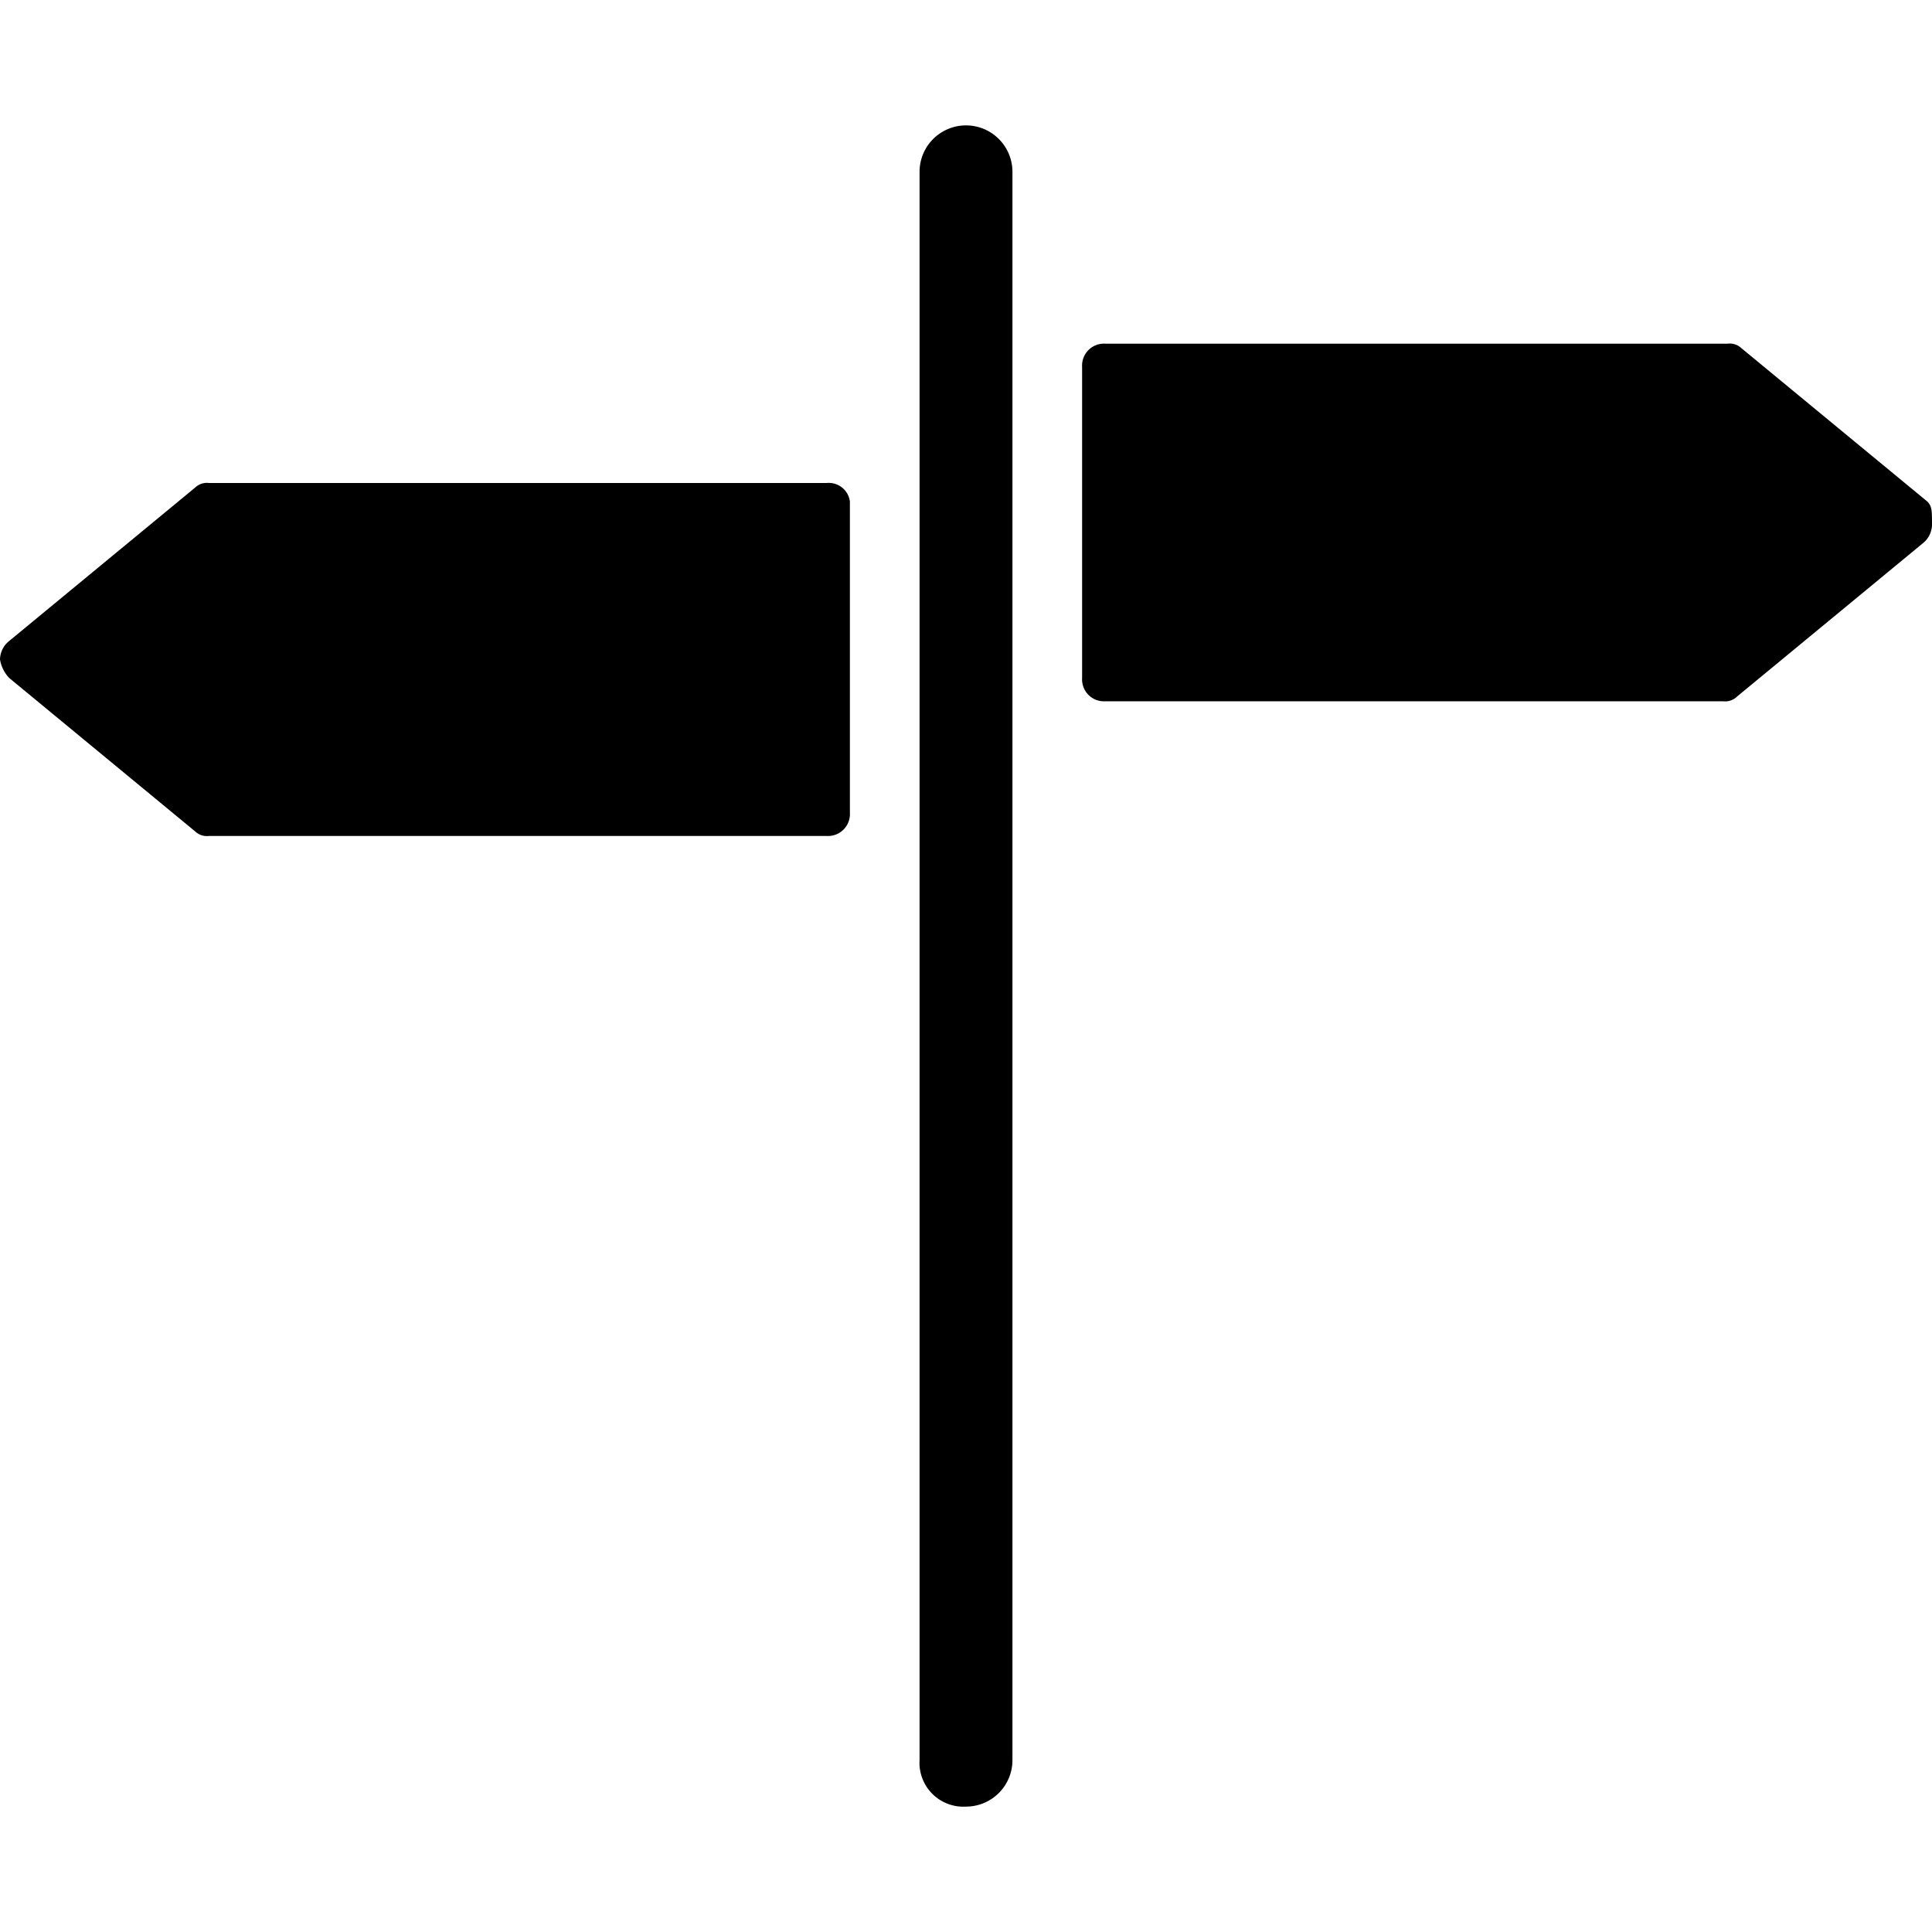
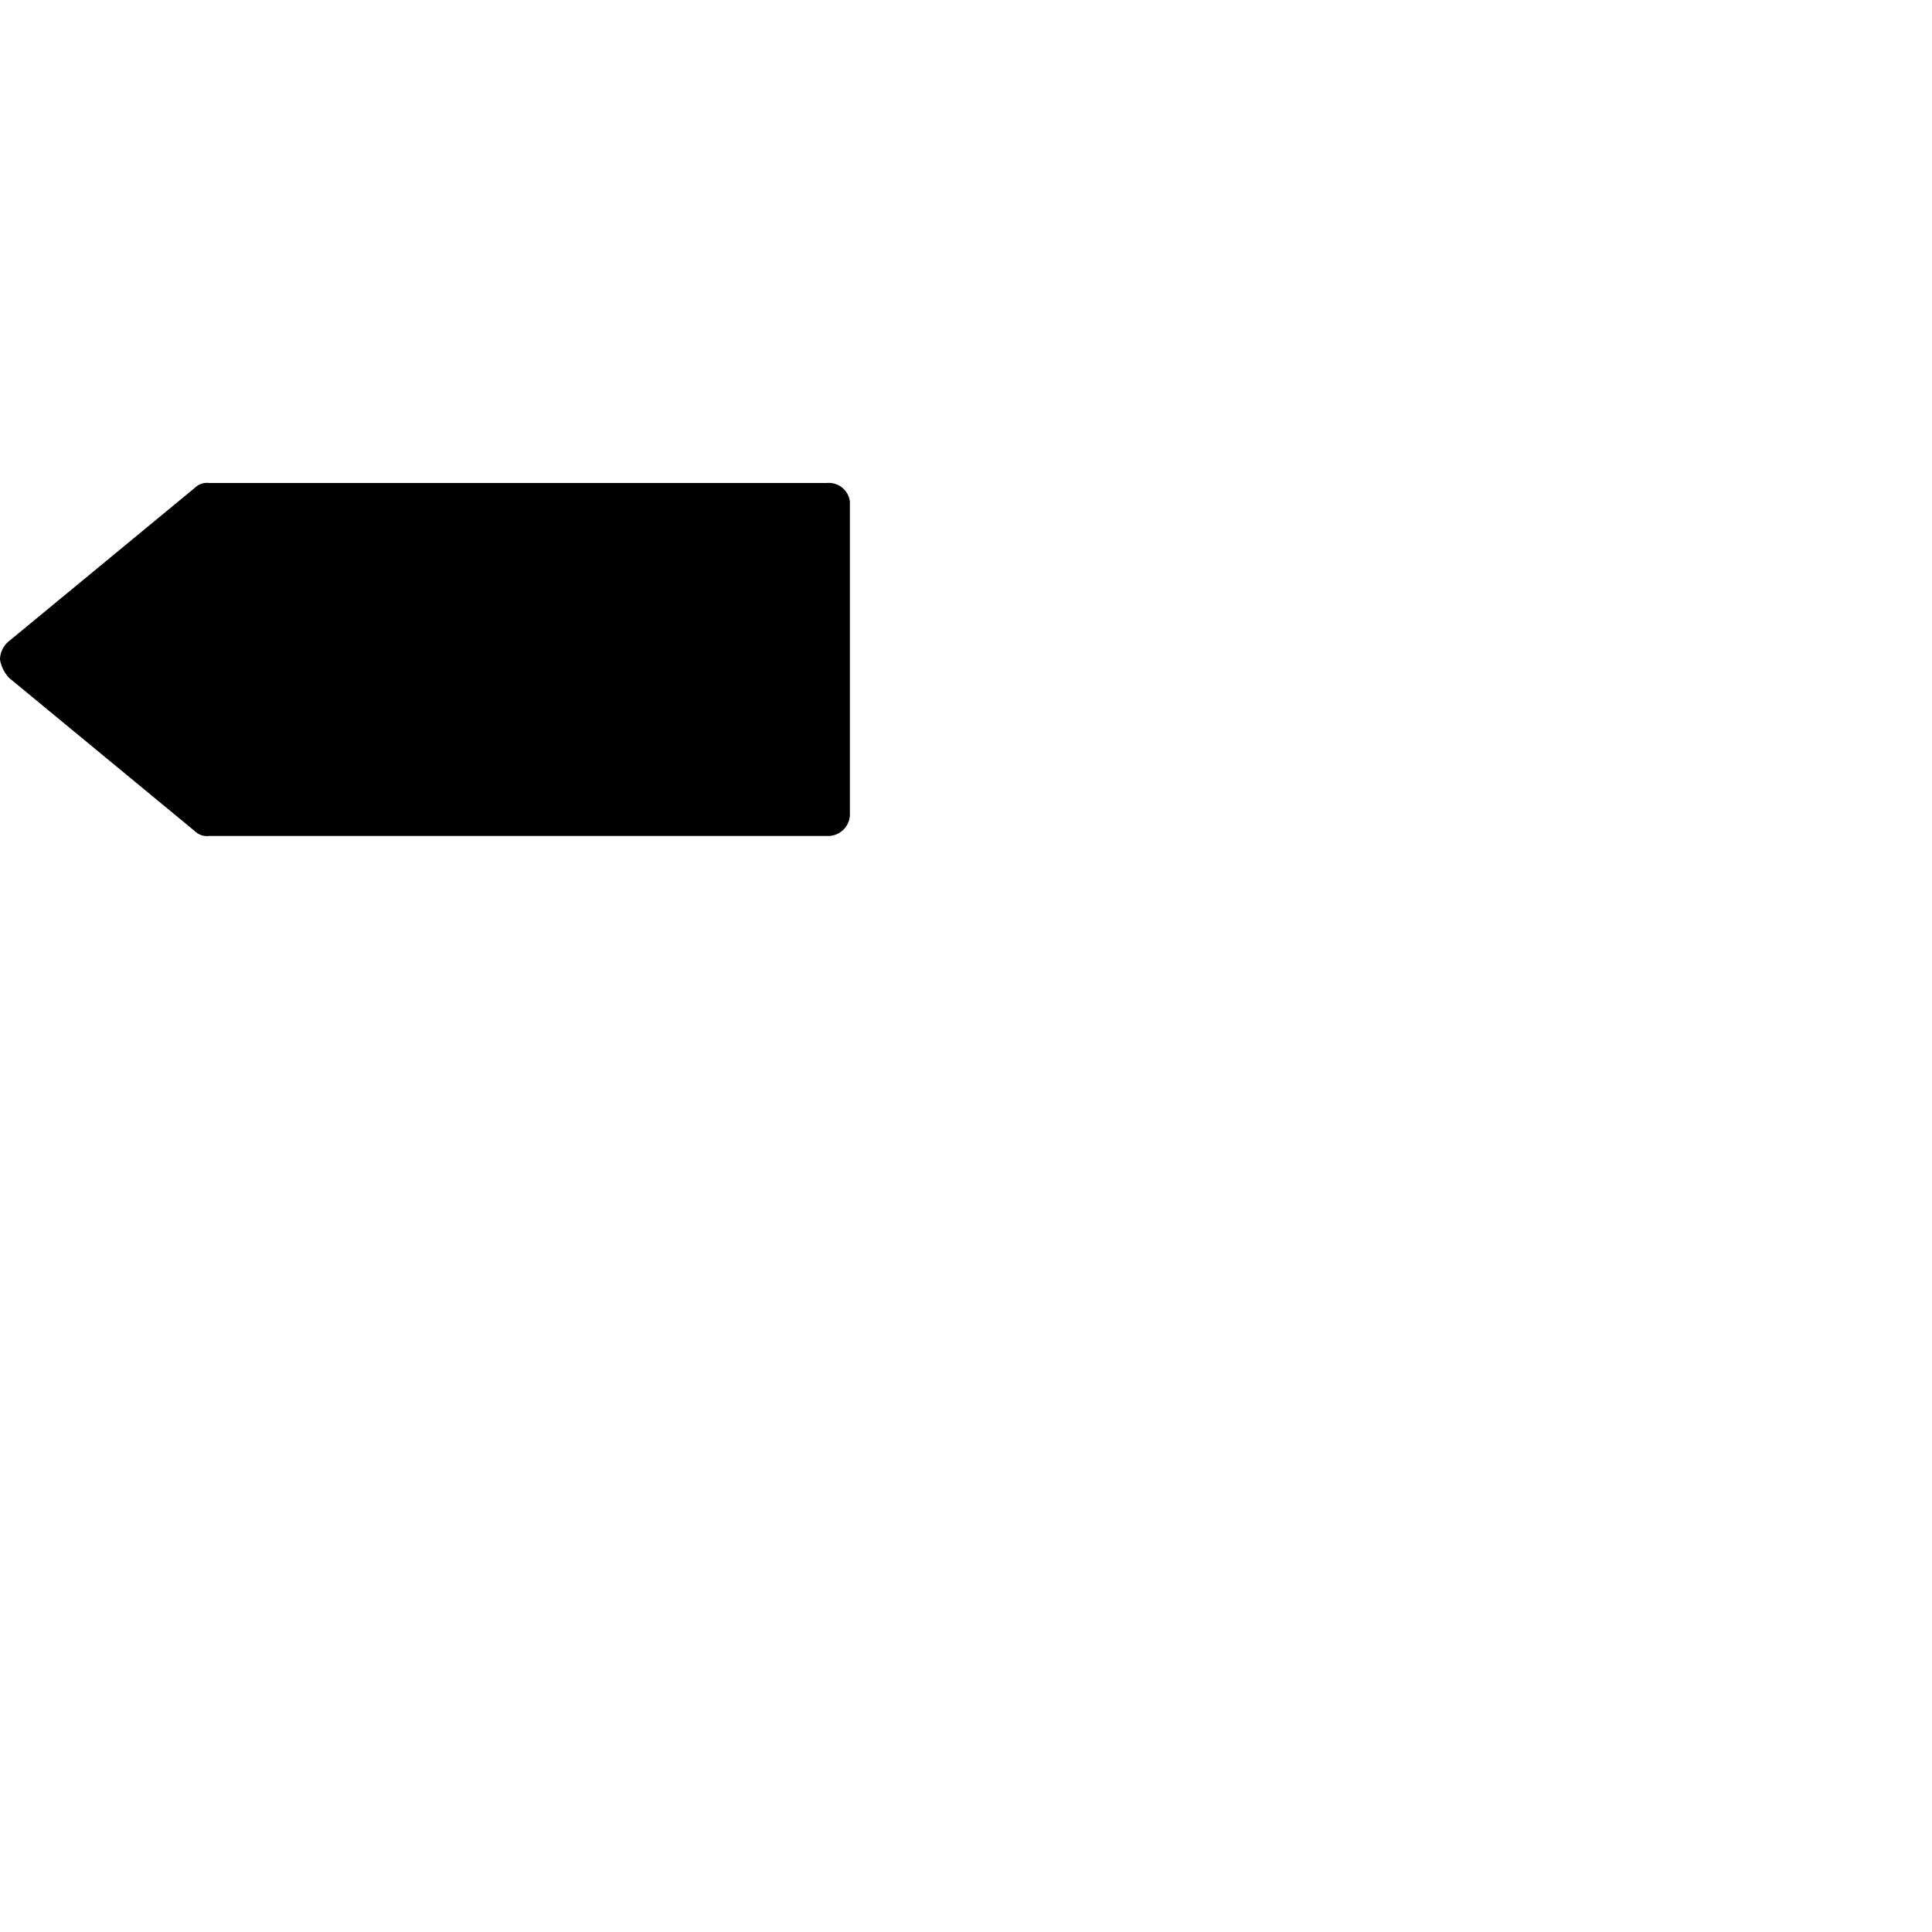
<svg xmlns="http://www.w3.org/2000/svg" fill="#000000" width="800px" height="800px" viewBox="0 -2.7 41.6 41.6">
  <g id="Signboard" transform="translate(-40.3 -371.6)">
    <g id="Group_7" data-name="Group 7">
-       <path id="Path_15" data-name="Path 15" d="M61.1,407.8a.945.945,0,0,1-1-1V372.6a1,1,0,0,1,2,0v34.2A1,1,0,0,1,61.1,407.8Z" />
-     </g>
+       </g>
    <g id="Group_8" data-name="Group 8">
-       <path id="Path_16" data-name="Path 16" d="M81.8,379.7l-4-3.3a.367.367,0,0,0-.3-.1H64.1a.472.472,0,0,0-.5.5v6.7a.472.472,0,0,0,.5.5H77.4a.367.367,0,0,0,.3-.1l4-3.3a.52.52,0,0,0,.2-.4C81.9,379.9,81.9,379.8,81.8,379.7Z" />
-     </g>
+       </g>
    <g id="Group_9" data-name="Group 9">
      <path id="Path_17" data-name="Path 17" d="M58.1,379.3H44.8a.367.367,0,0,0-.3.1l-4,3.3a.52.52,0,0,0-.2.4.758.758,0,0,0,.2.4l4,3.3a.367.367,0,0,0,.3.1H58.1a.472.472,0,0,0,.5-.5v-6.7A.458.458,0,0,0,58.1,379.3Z" />
    </g>
  </g>
</svg>